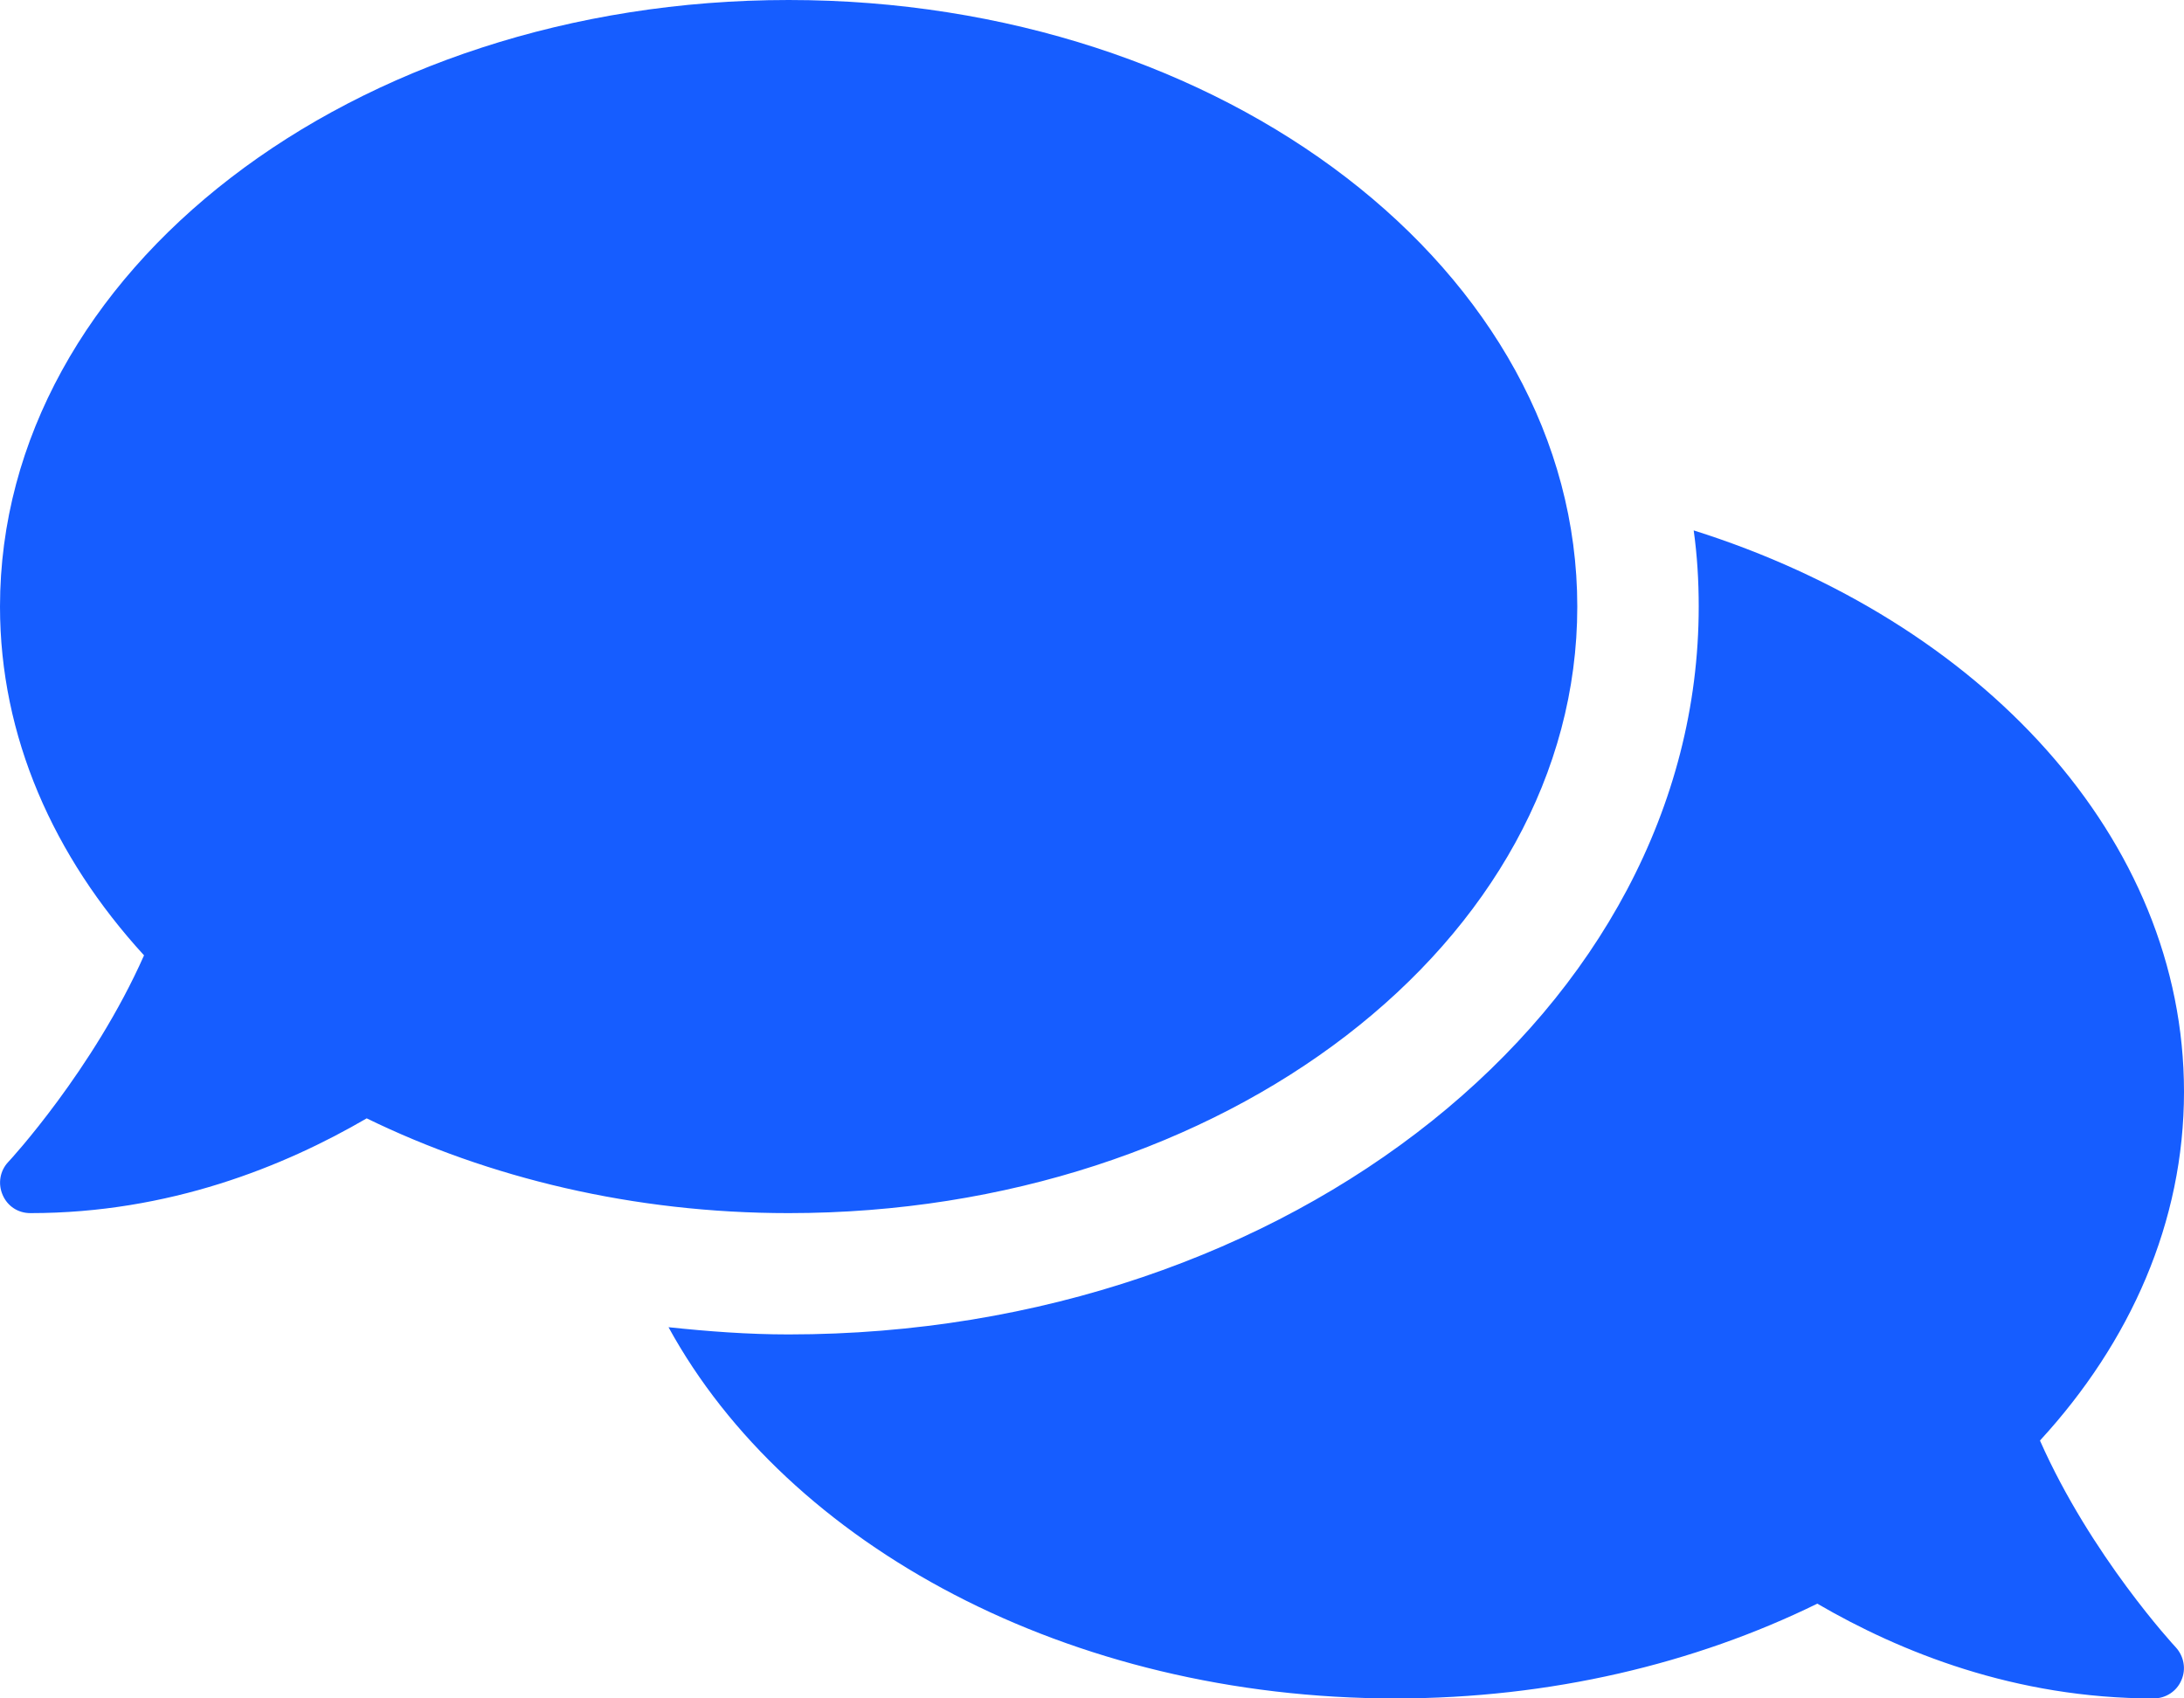
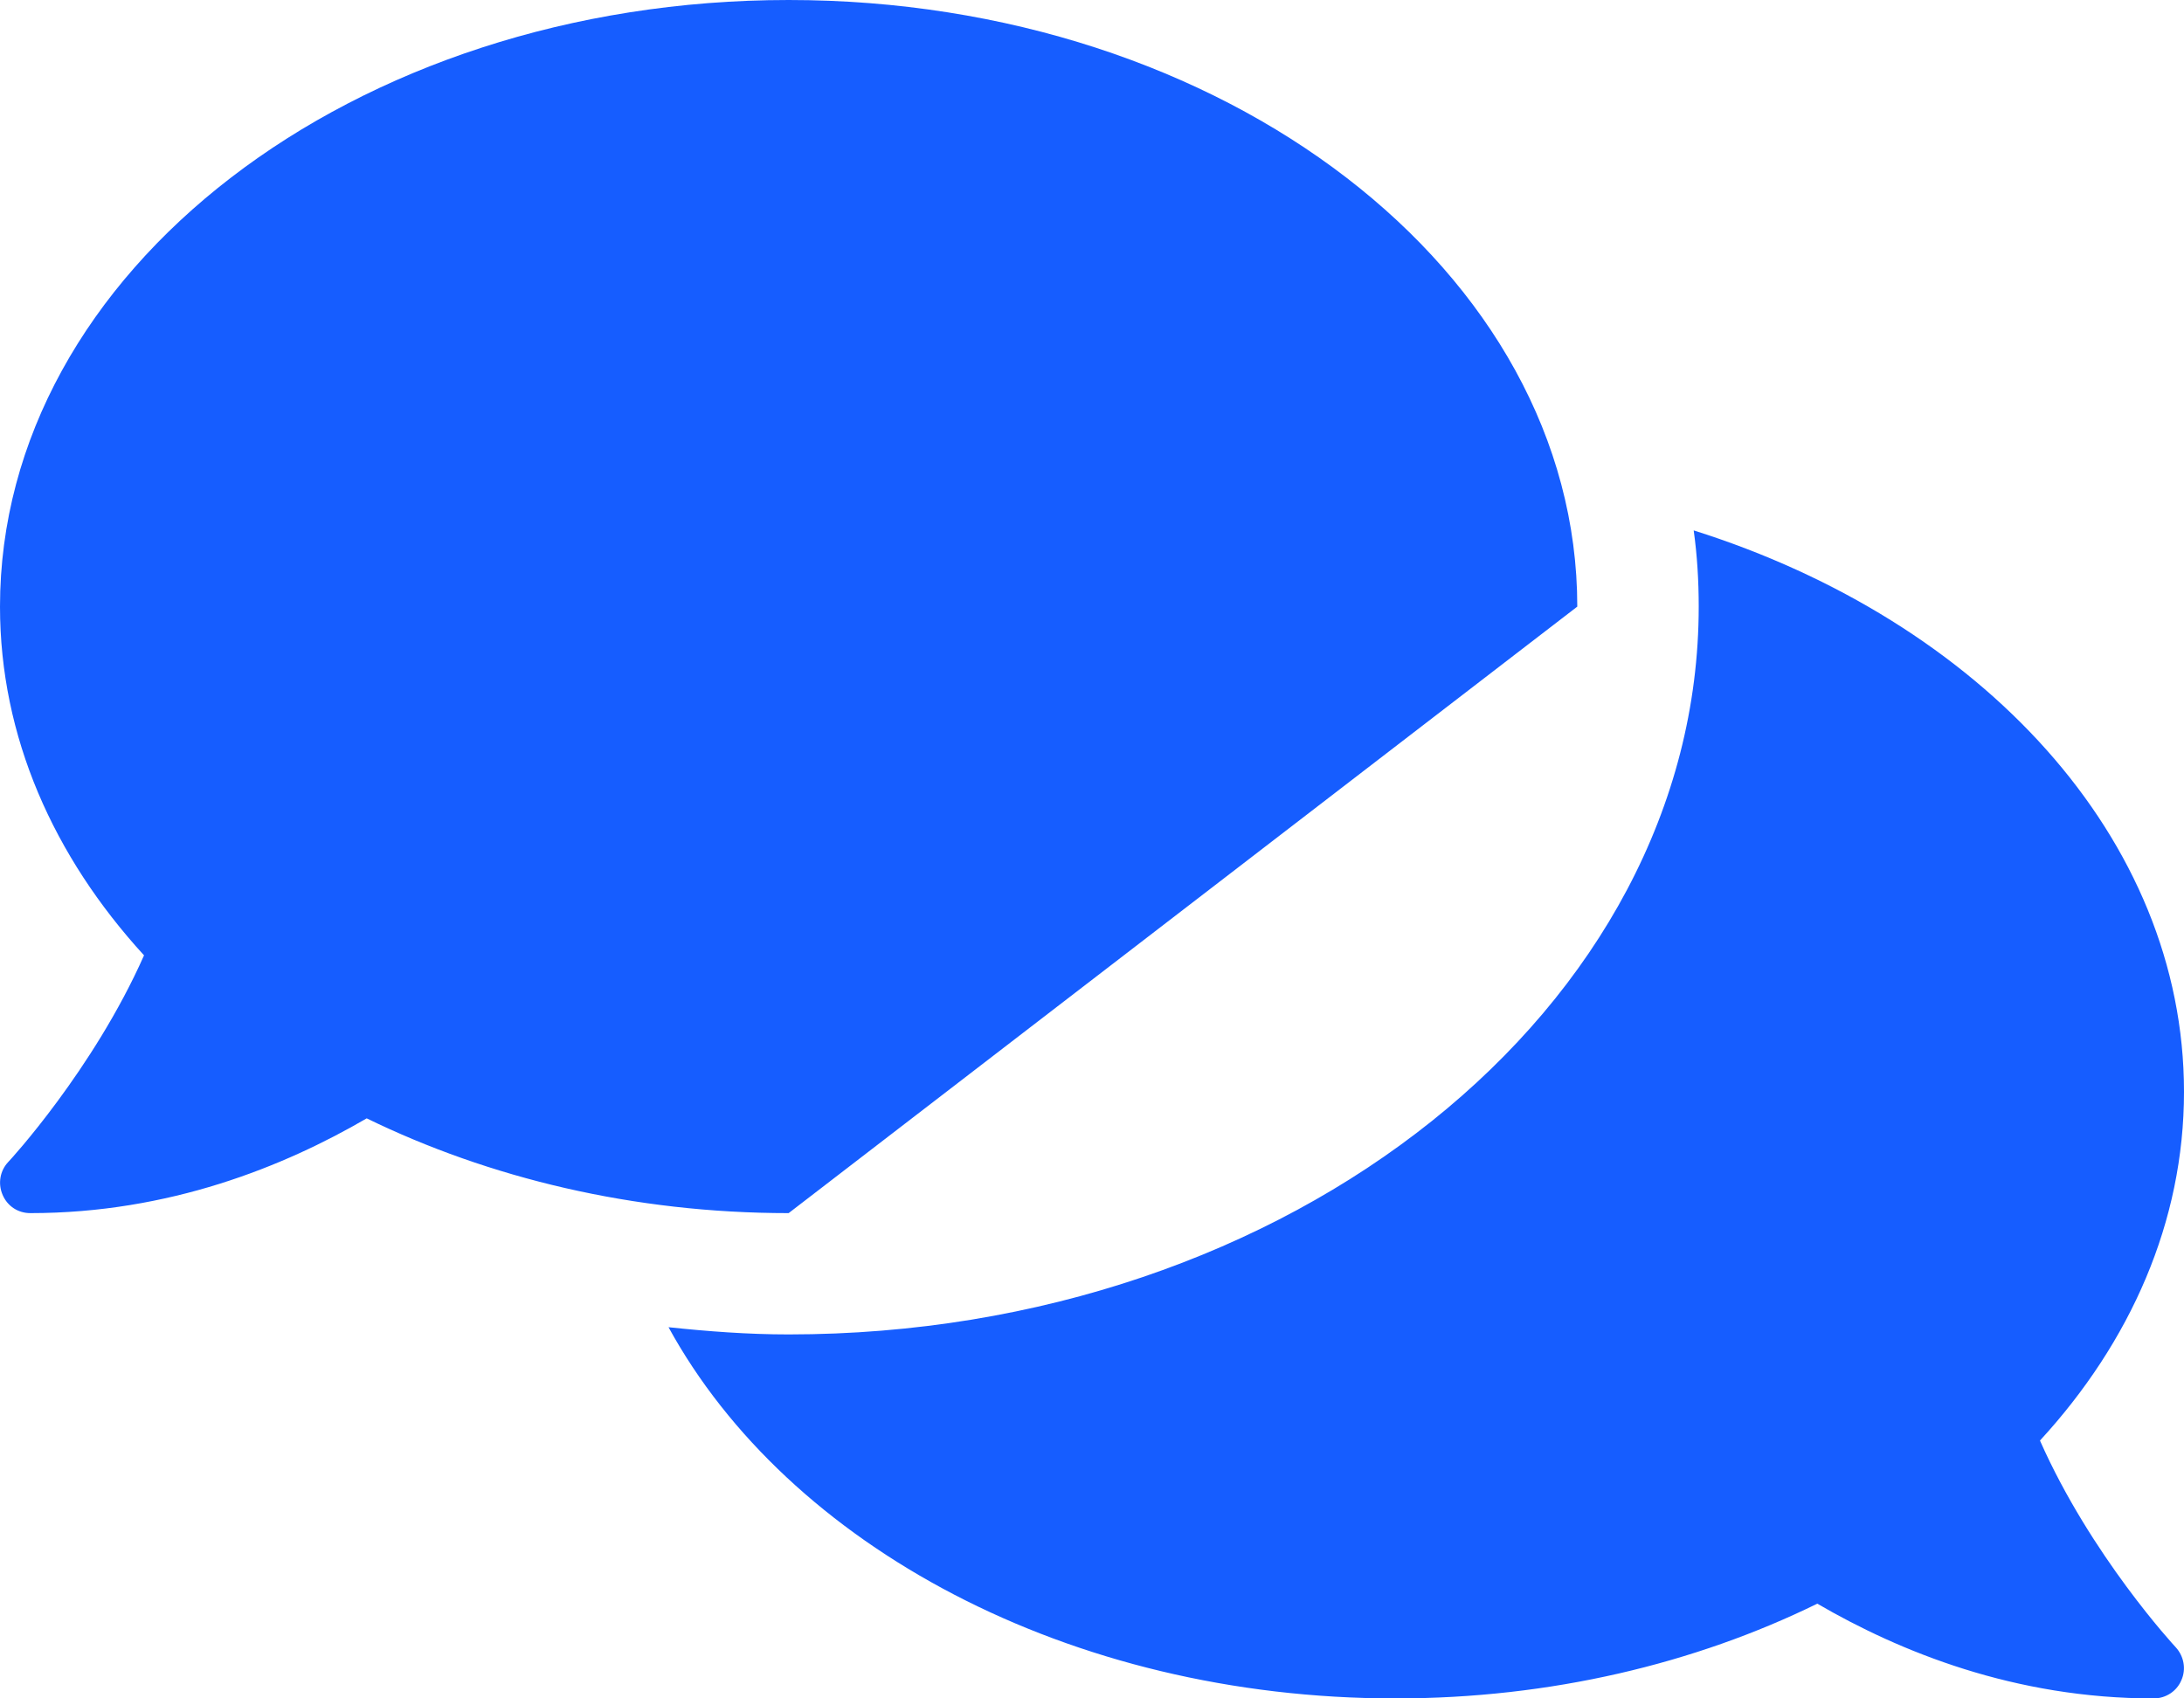
<svg xmlns="http://www.w3.org/2000/svg" width="20" height="15.556" viewBox="0 0 20 15.556" fill="none">
-   <path d="M14.444 5.556C14.444 2.486 11.212 0 7.222 0C3.233 0 0 2.486 0 5.556C0 6.747 0.49 7.844 1.319 8.75C0.854 9.799 0.087 10.632 0.076 10.642C2.48353e-08 10.722 -0.021 10.84 0.024 10.944C0.069 11.049 0.167 11.111 0.278 11.111C1.549 11.111 2.601 10.684 3.358 10.243C4.476 10.788 5.799 11.111 7.222 11.111C11.212 11.111 14.444 8.625 14.444 5.556ZM18.681 13.194C19.51 12.292 20 11.191 20 10C20 7.677 18.142 5.688 15.51 4.858C15.542 5.087 15.556 5.319 15.556 5.556C15.556 9.233 11.816 12.222 7.222 12.222C6.847 12.222 6.483 12.194 6.122 12.156C7.215 14.153 9.785 15.556 12.778 15.556C14.201 15.556 15.524 15.236 16.642 14.688C17.399 15.129 18.451 15.556 19.722 15.556C19.833 15.556 19.934 15.49 19.976 15.389C20.021 15.288 20 15.17 19.924 15.087C19.913 15.076 19.146 14.246 18.681 13.194Z" fill="#165DFF">
+   <path d="M14.444 5.556C14.444 2.486 11.212 0 7.222 0C3.233 0 0 2.486 0 5.556C0 6.747 0.49 7.844 1.319 8.75C0.854 9.799 0.087 10.632 0.076 10.642C2.48353e-08 10.722 -0.021 10.84 0.024 10.944C0.069 11.049 0.167 11.111 0.278 11.111C1.549 11.111 2.601 10.684 3.358 10.243C4.476 10.788 5.799 11.111 7.222 11.111ZM18.681 13.194C19.51 12.292 20 11.191 20 10C20 7.677 18.142 5.688 15.51 4.858C15.542 5.087 15.556 5.319 15.556 5.556C15.556 9.233 11.816 12.222 7.222 12.222C6.847 12.222 6.483 12.194 6.122 12.156C7.215 14.153 9.785 15.556 12.778 15.556C14.201 15.556 15.524 15.236 16.642 14.688C17.399 15.129 18.451 15.556 19.722 15.556C19.833 15.556 19.934 15.49 19.976 15.389C20.021 15.288 20 15.17 19.924 15.087C19.913 15.076 19.146 14.246 18.681 13.194Z" fill="#165DFF">
</path>
</svg>